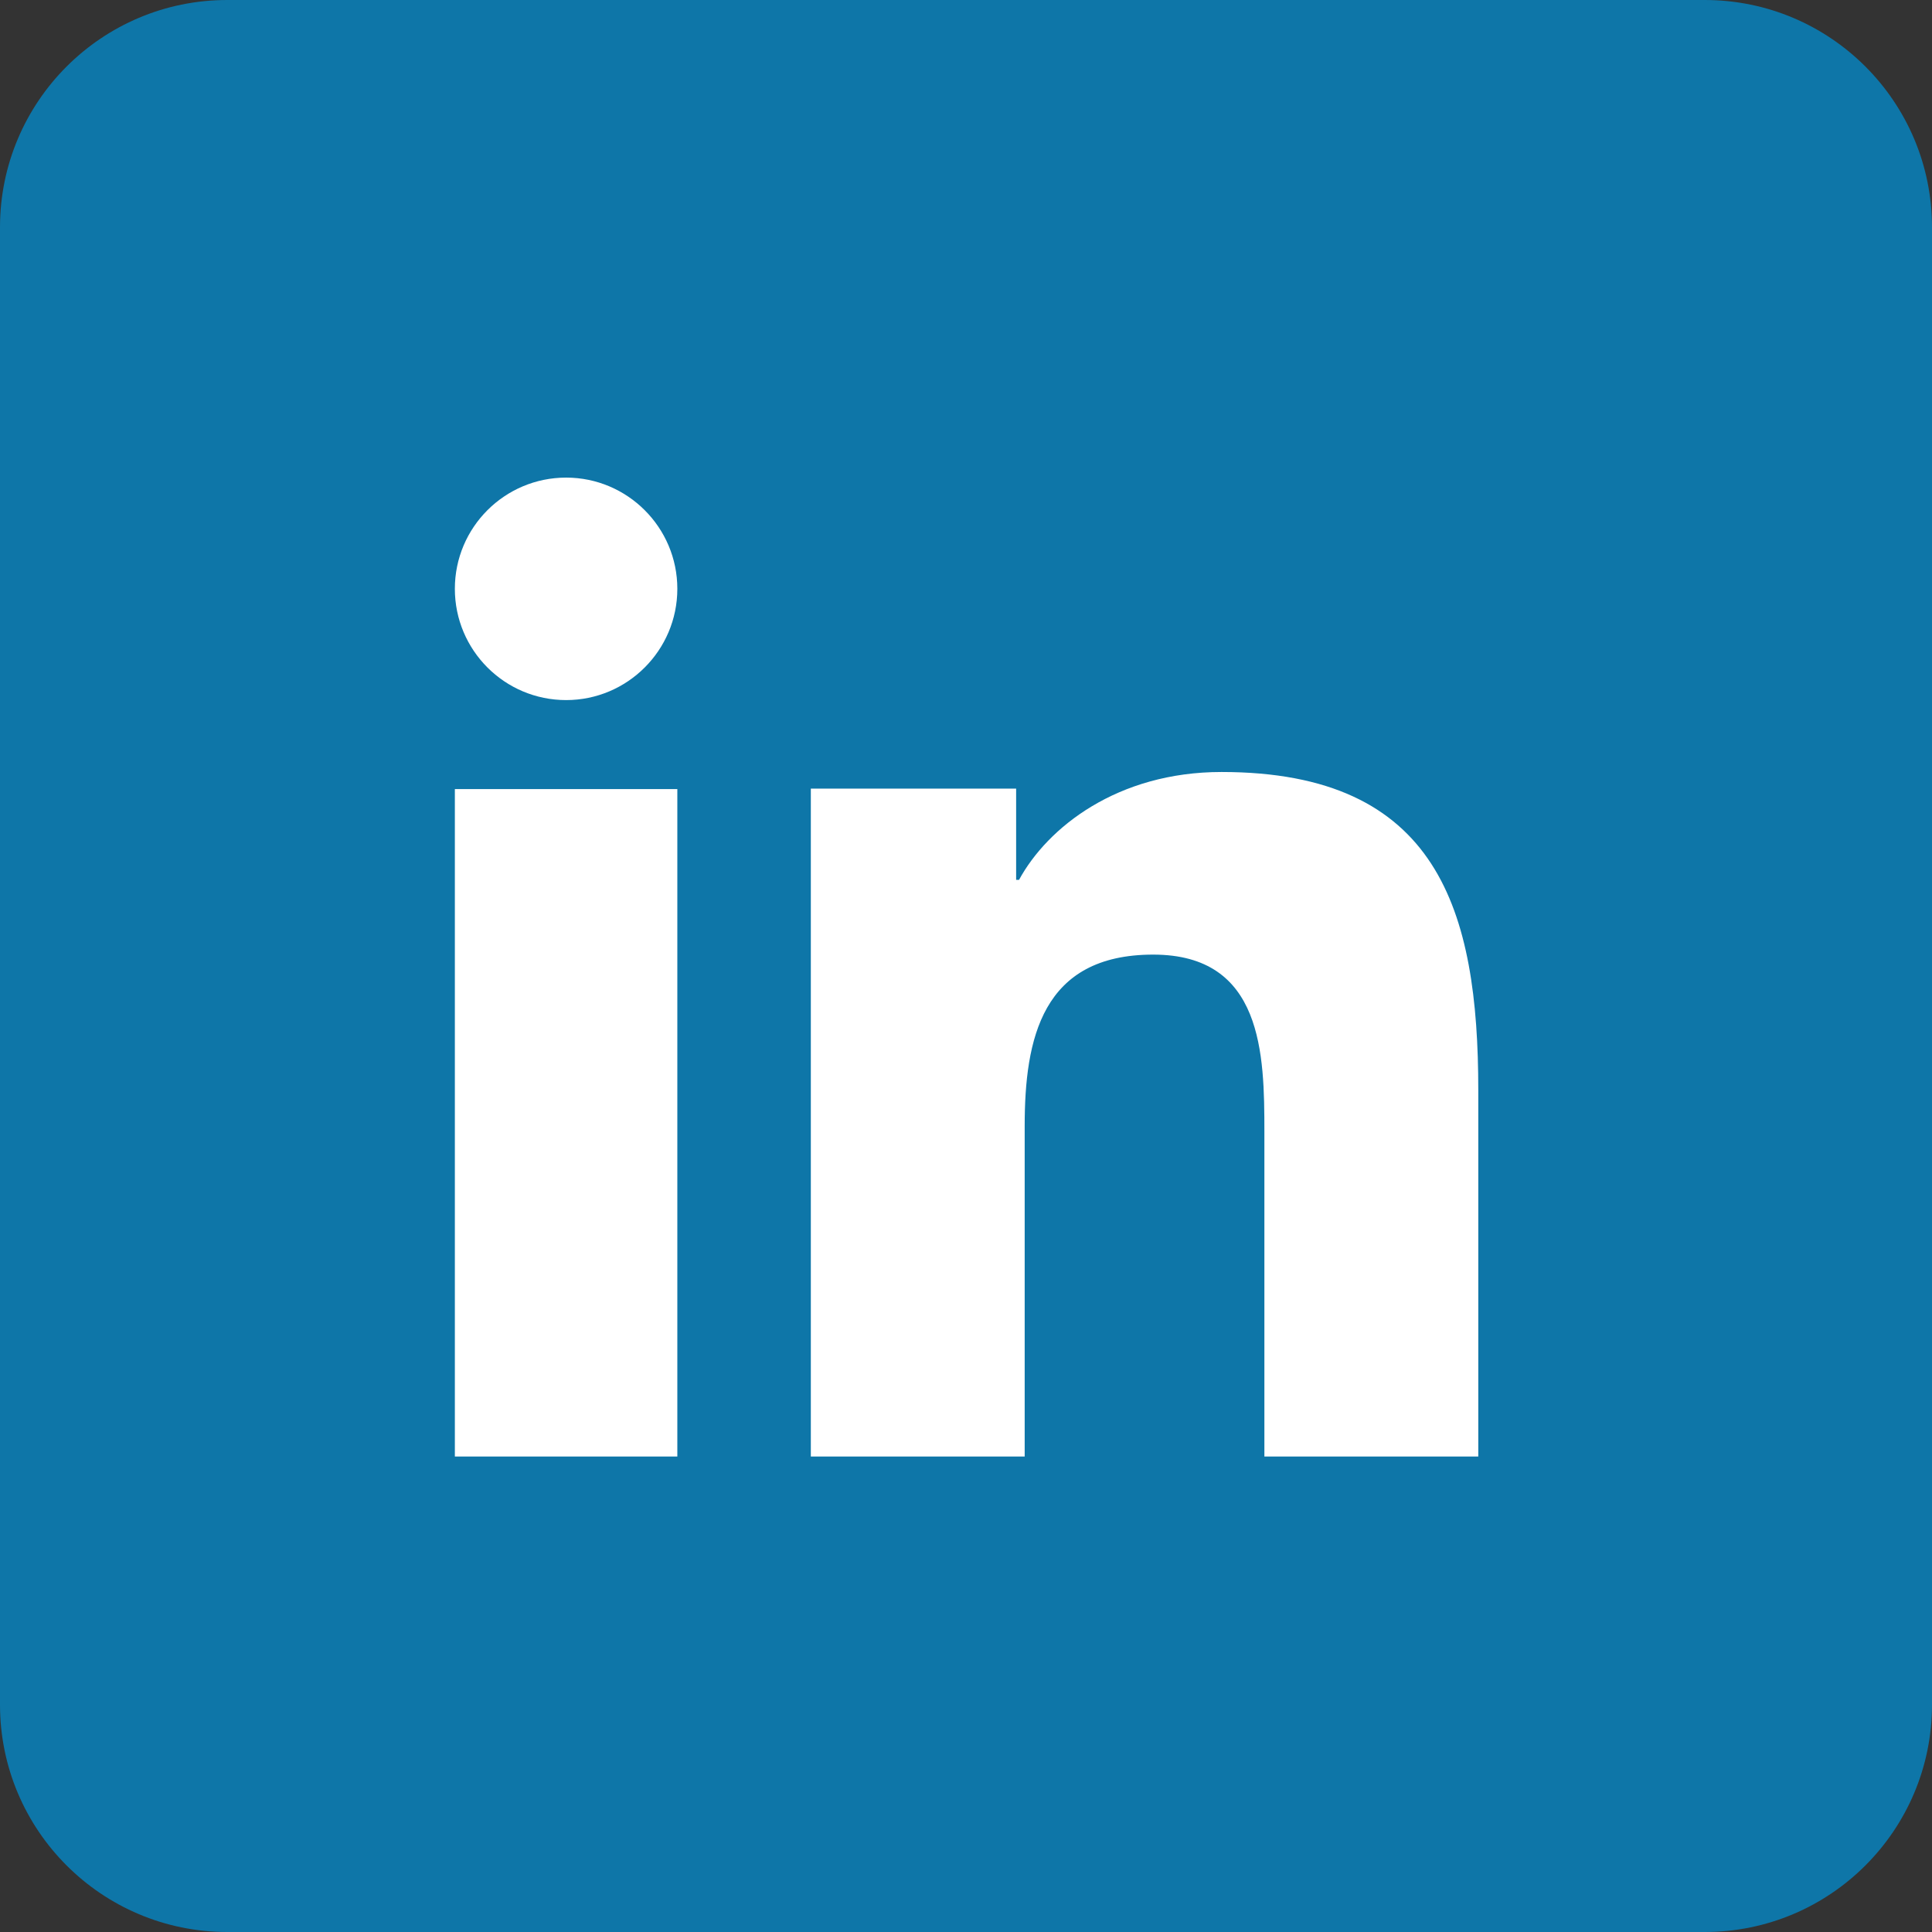
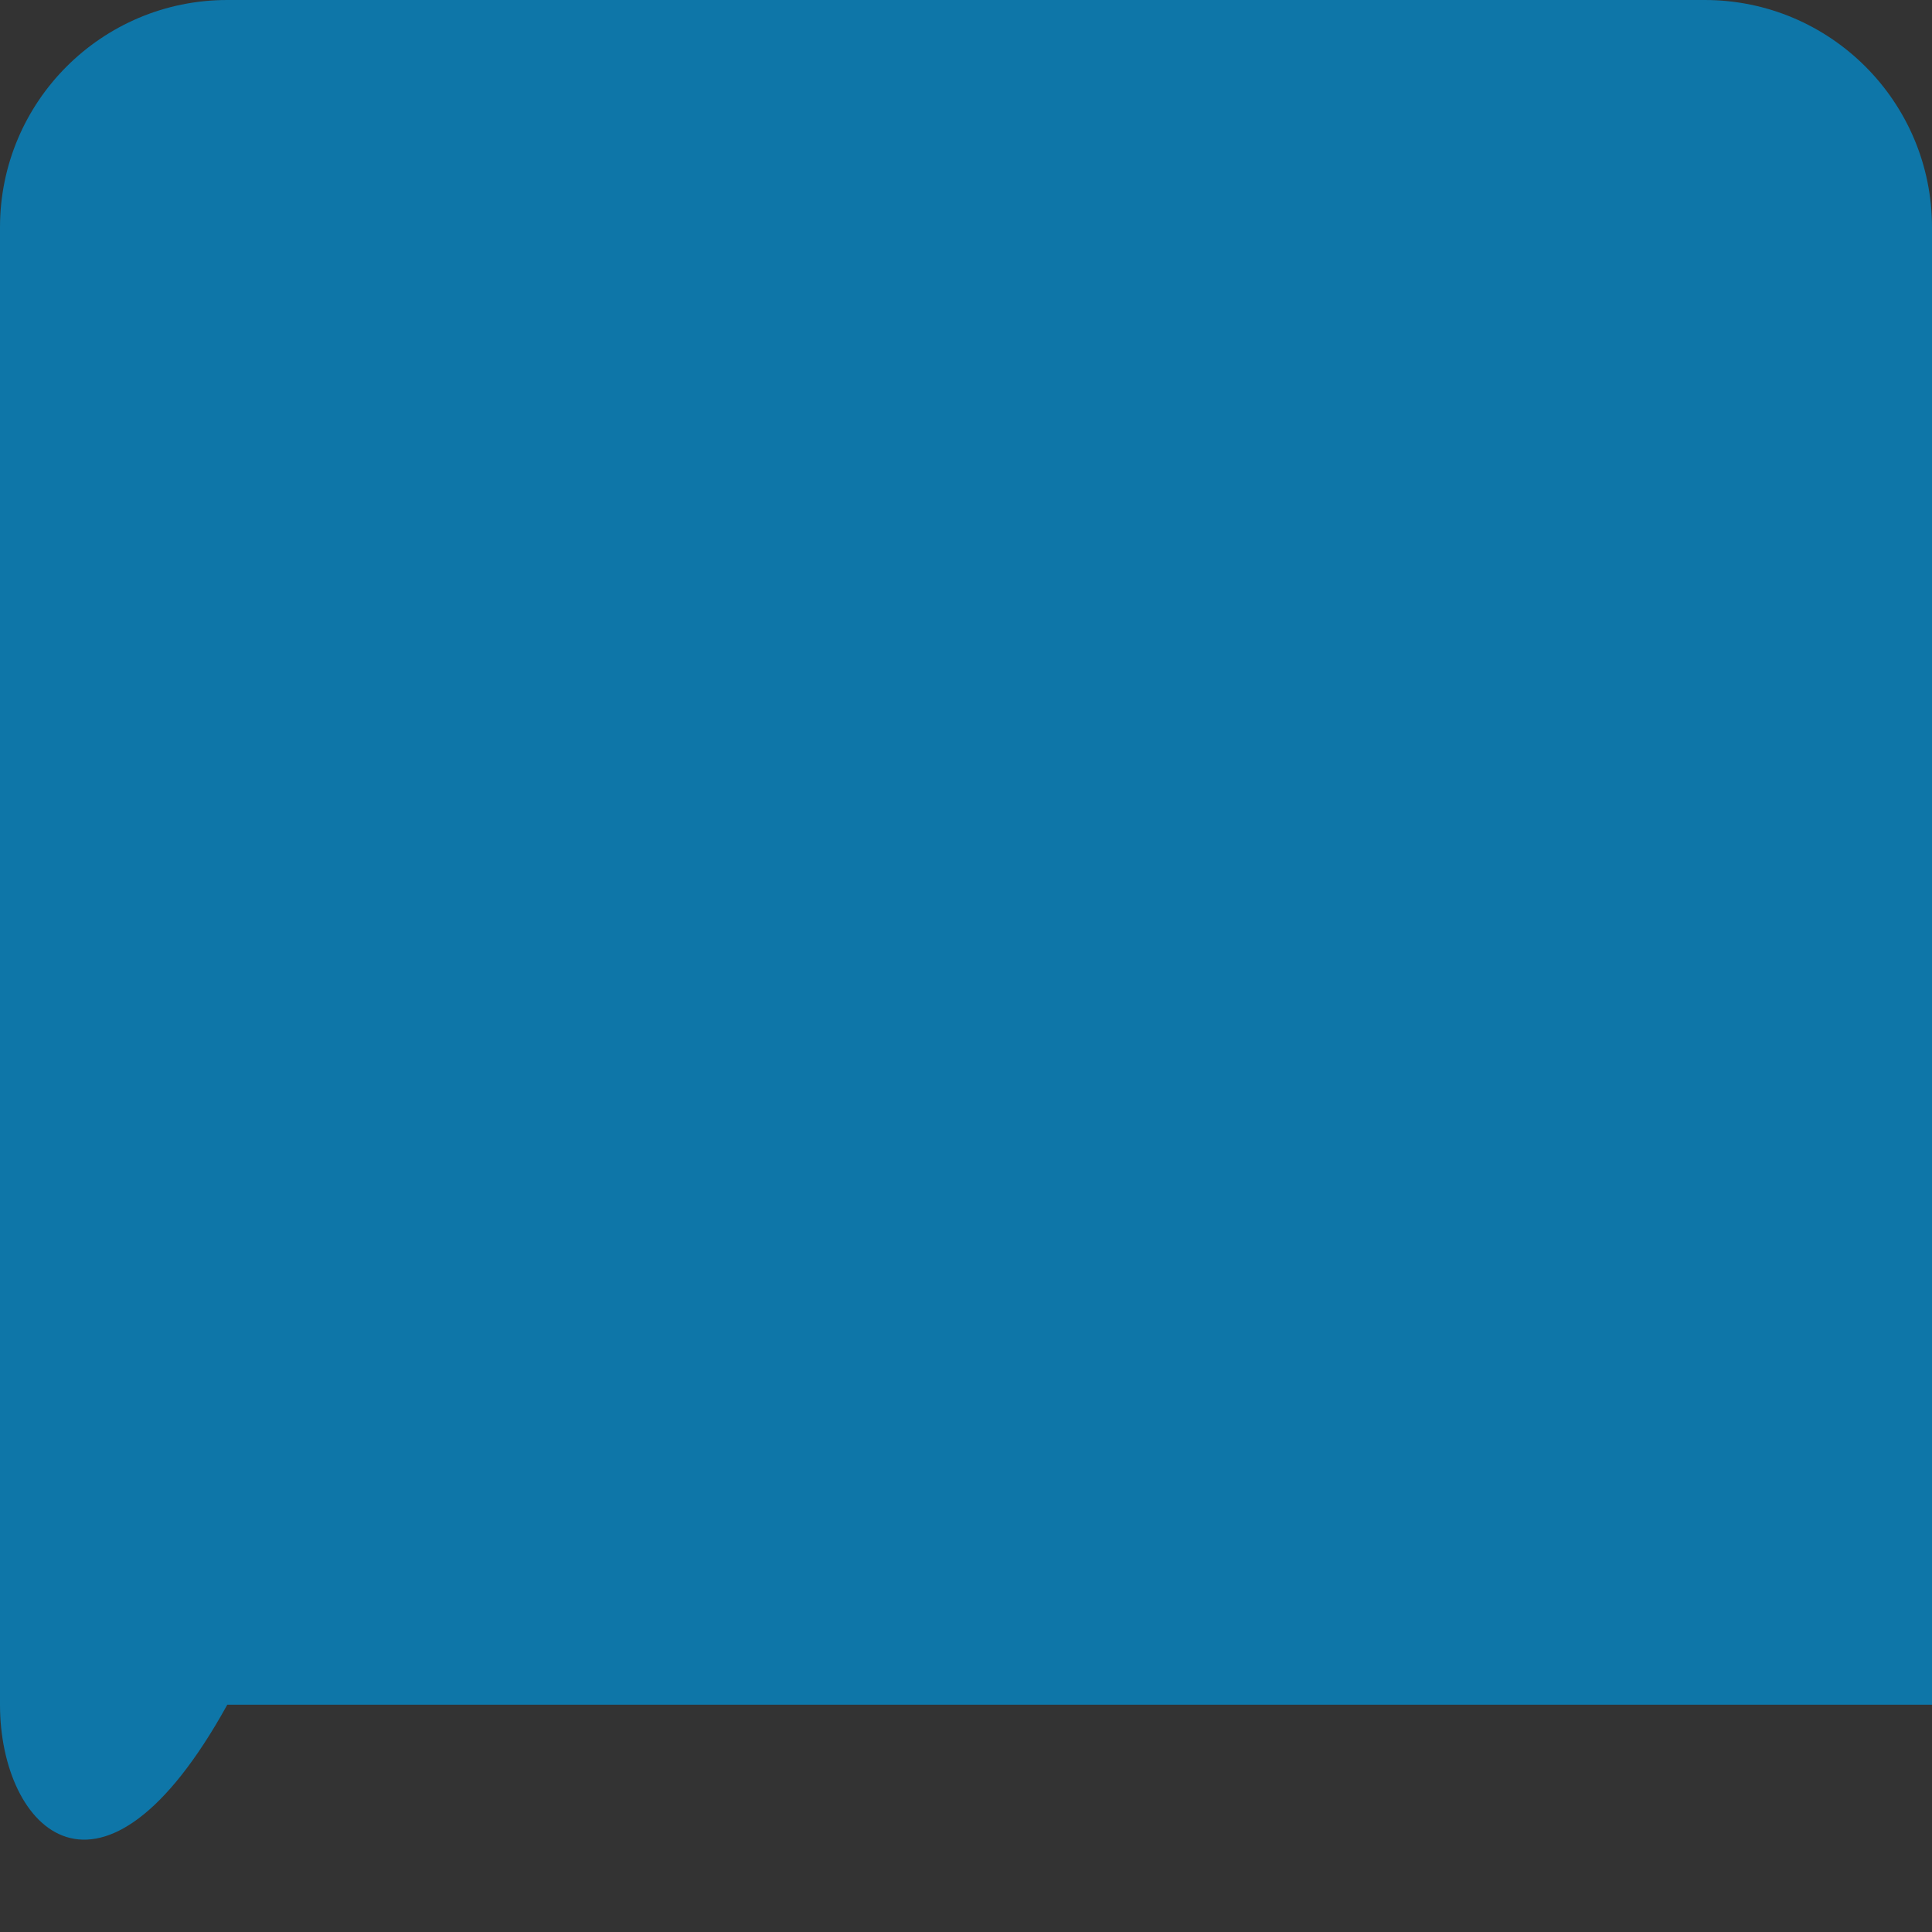
<svg xmlns="http://www.w3.org/2000/svg" width="340" height="340" viewBox="0 0 340 340" fill="none">
  <rect x="0" y="0" width="340" height="340" fill="#333333" stroke="none" />
-   <path d="M0 40C0 17.909 17.909 0 40 0H300C322.091 0 340 17.909 340 40V300C340 322.091 322.091 340 300 340H40C17.909 340 0 322.091 0 300V40Z" fill="#0E76A8" />
-   <path d="M119.2 256.325H80.047V138.865H119.2V256.325ZM99.631 123.203C88.802 123.203 80.047 114.425 80.047 103.619C80.047 92.812 88.817 84.05 99.631 84.05C110.422 84.05 119.2 92.828 119.2 103.619C119.2 114.425 110.422 123.203 99.631 123.203ZM260.153 256.325H222.511V199.161C222.511 185.528 222.252 167.995 202.942 167.995C183.342 167.995 180.327 182.842 180.327 198.174V256.325H142.692V138.779H178.823V154.839H179.332C184.36 145.599 196.646 135.858 214.97 135.858C253.105 135.858 260.153 160.203 260.153 191.855C260.153 191.855 260.153 256.325 260.153 256.325Z" fill="white" />
+   <path d="M0 40C0 17.909 17.909 0 40 0H300C322.091 0 340 17.909 340 40V300H40C17.909 340 0 322.091 0 300V40Z" fill="#0E76A8" />
</svg>